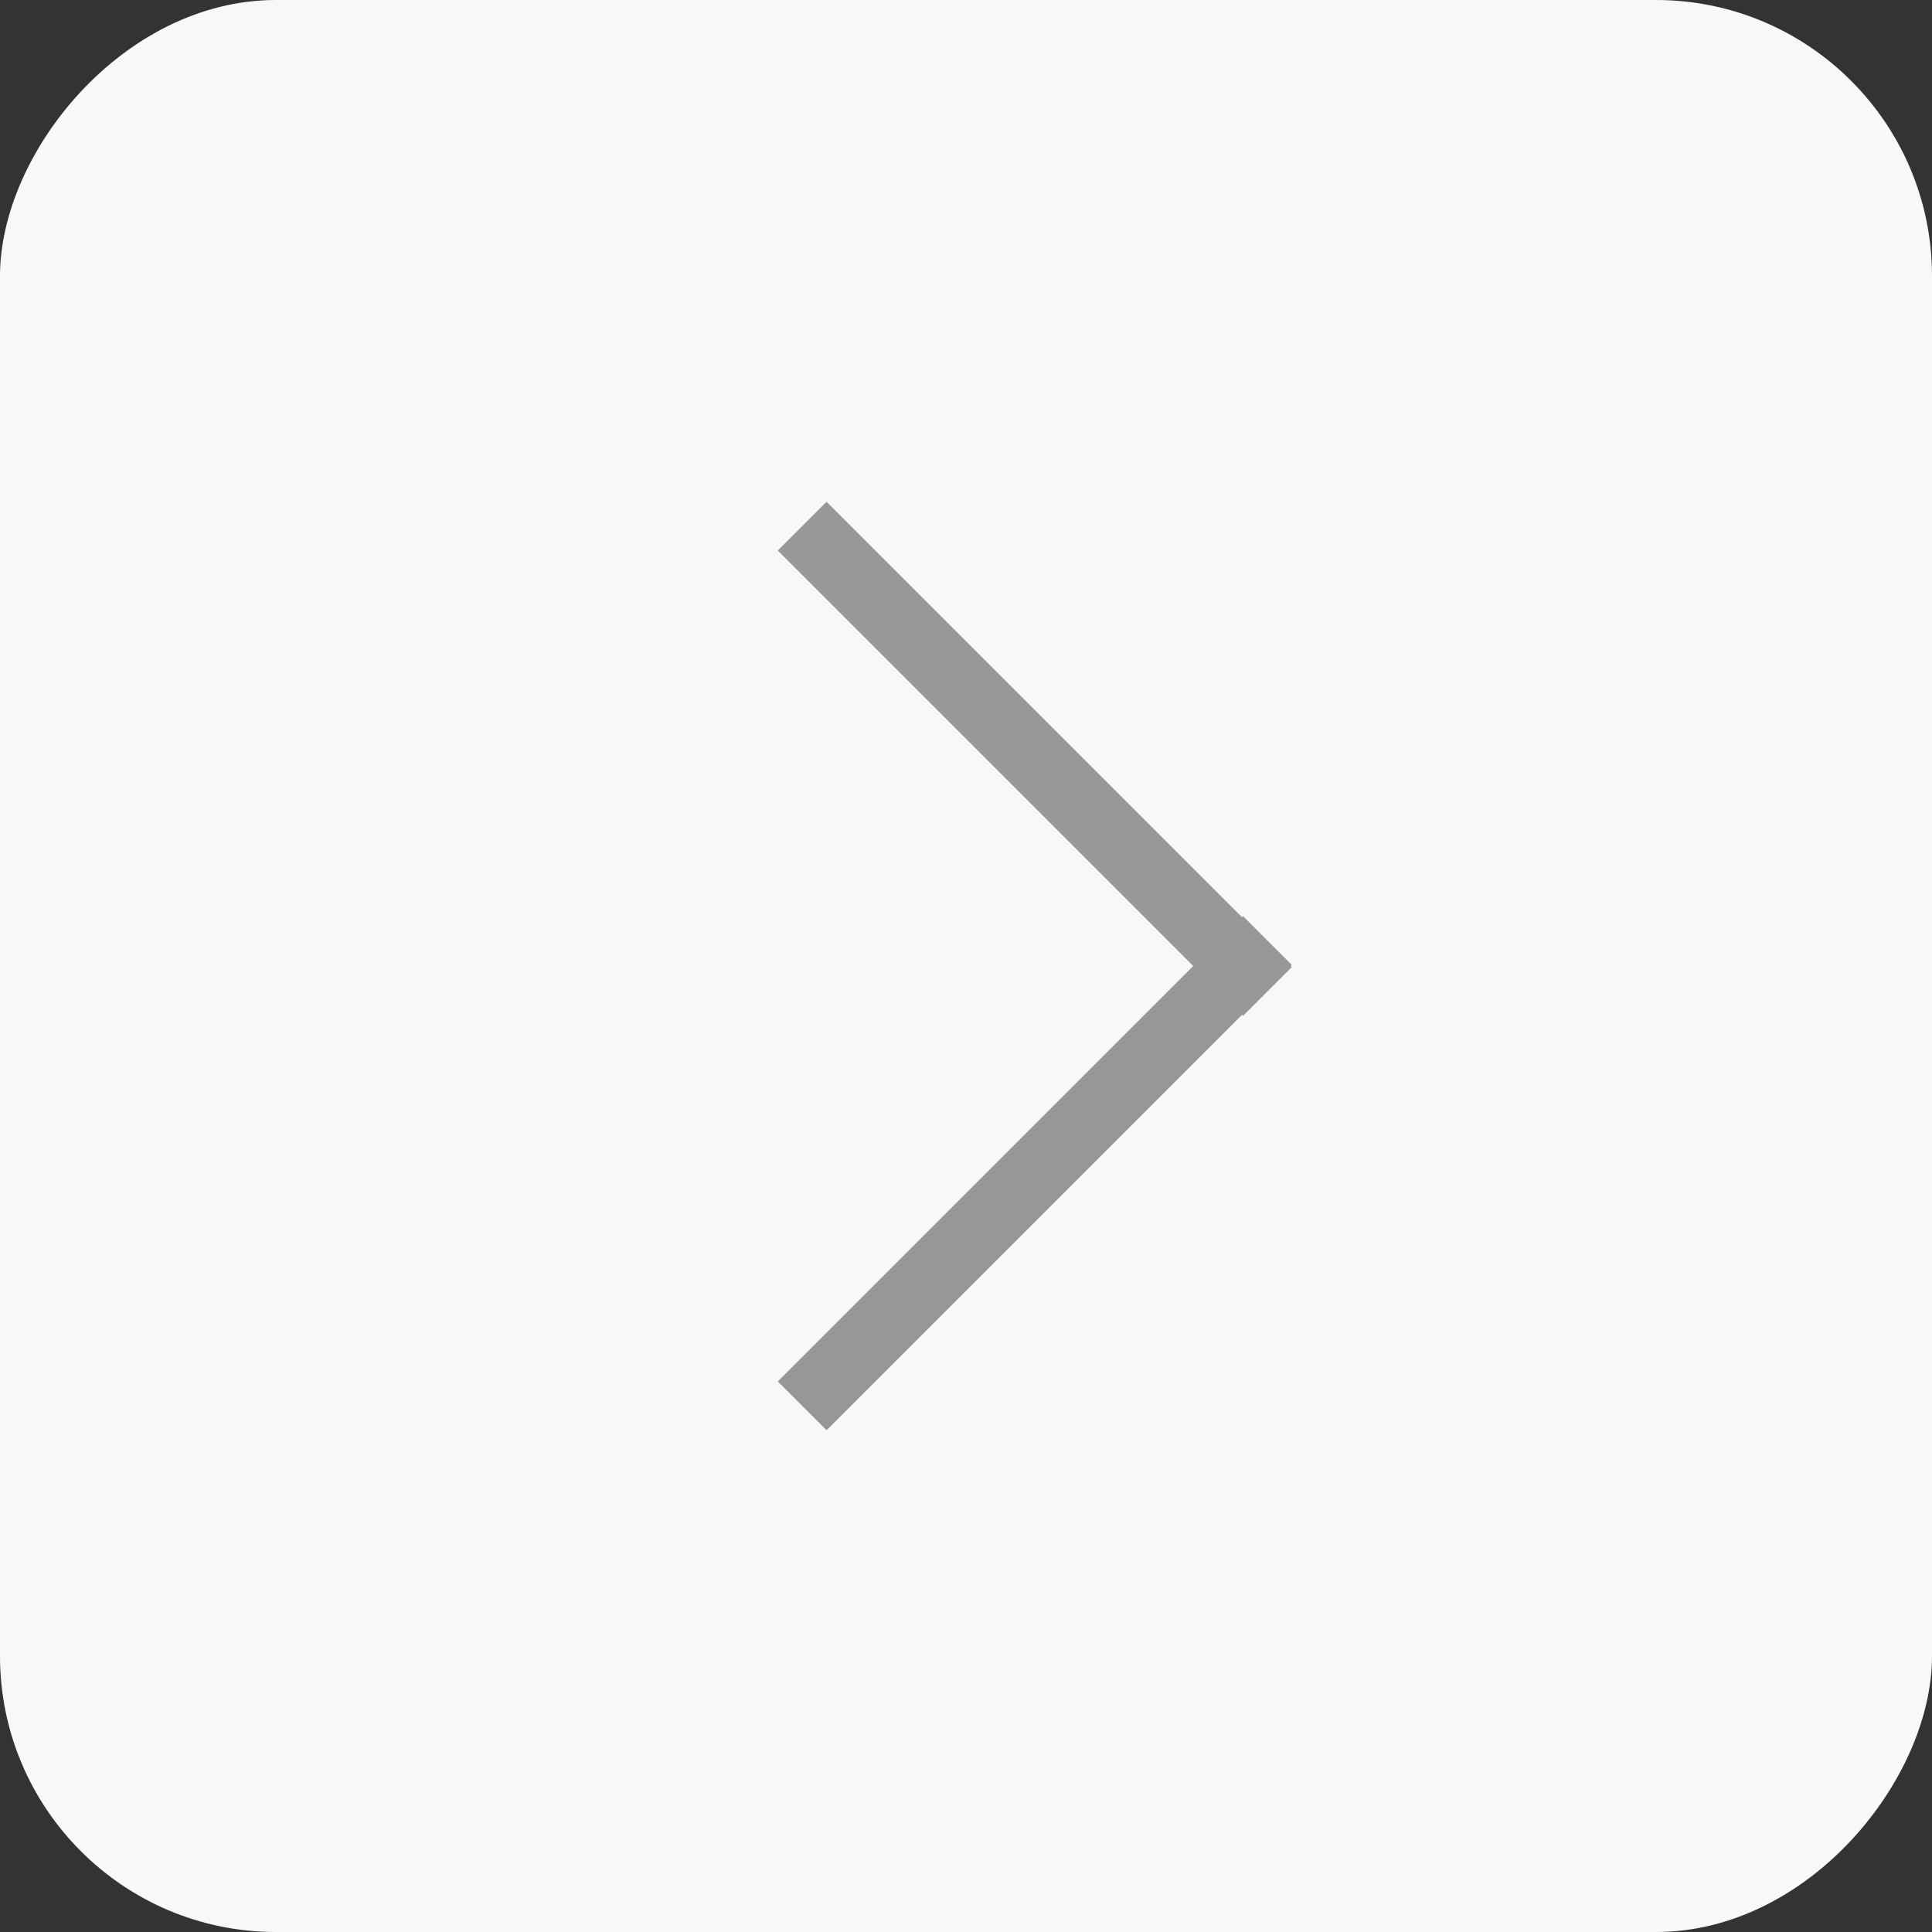
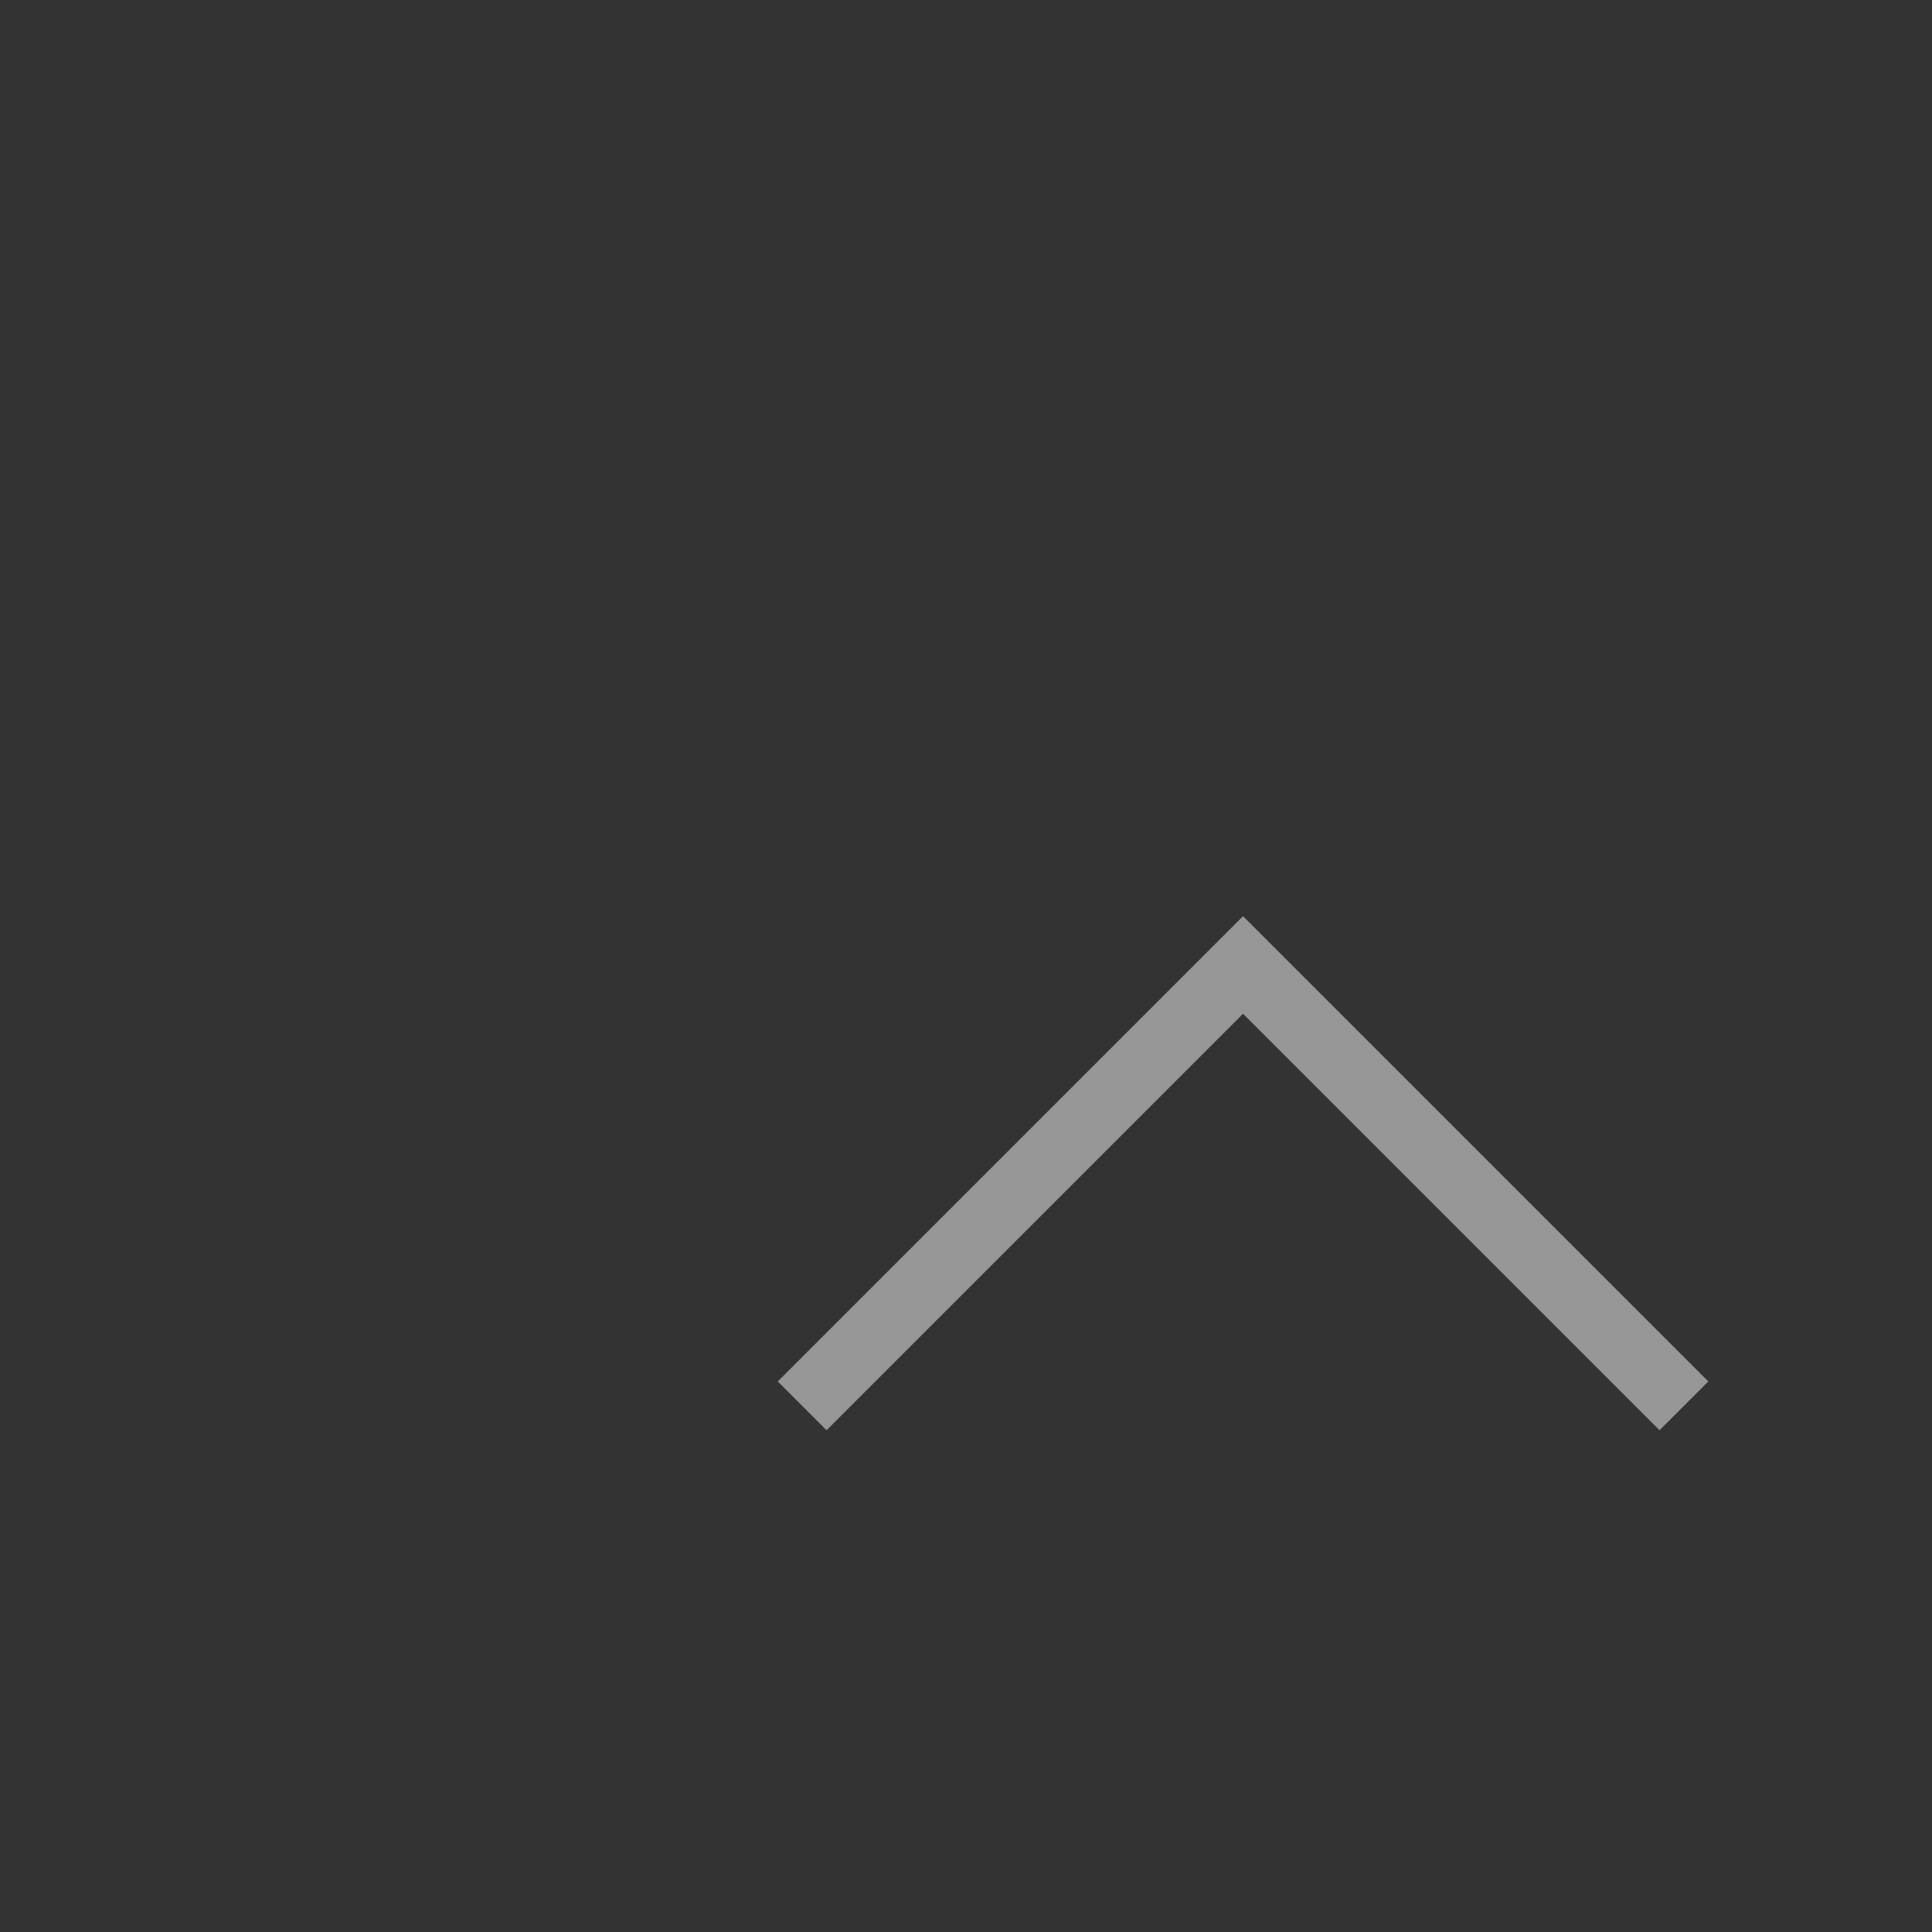
<svg xmlns="http://www.w3.org/2000/svg" width="28" height="28" viewBox="0 0 28 28">
  <rect x="0" y="0" width="28" height="28" fill="#333333" stroke="none" />
  <g transform="rotate(-180 14 14)" fill="none" fill-rule="evenodd">
-     <rect fill="#F8F8F8" transform="matrix(1 0 0 -1 0 28)" width="28" height="28" rx="4" />
    <g stroke="#979797" stroke-linecap="square">
-       <path d="m16.021 7.979-6.036 6.036M16.021 20.021l-6.036-6.036" />
+       <path d="m16.021 7.979-6.036 6.036l-6.036-6.036" />
    </g>
  </g>
</svg>